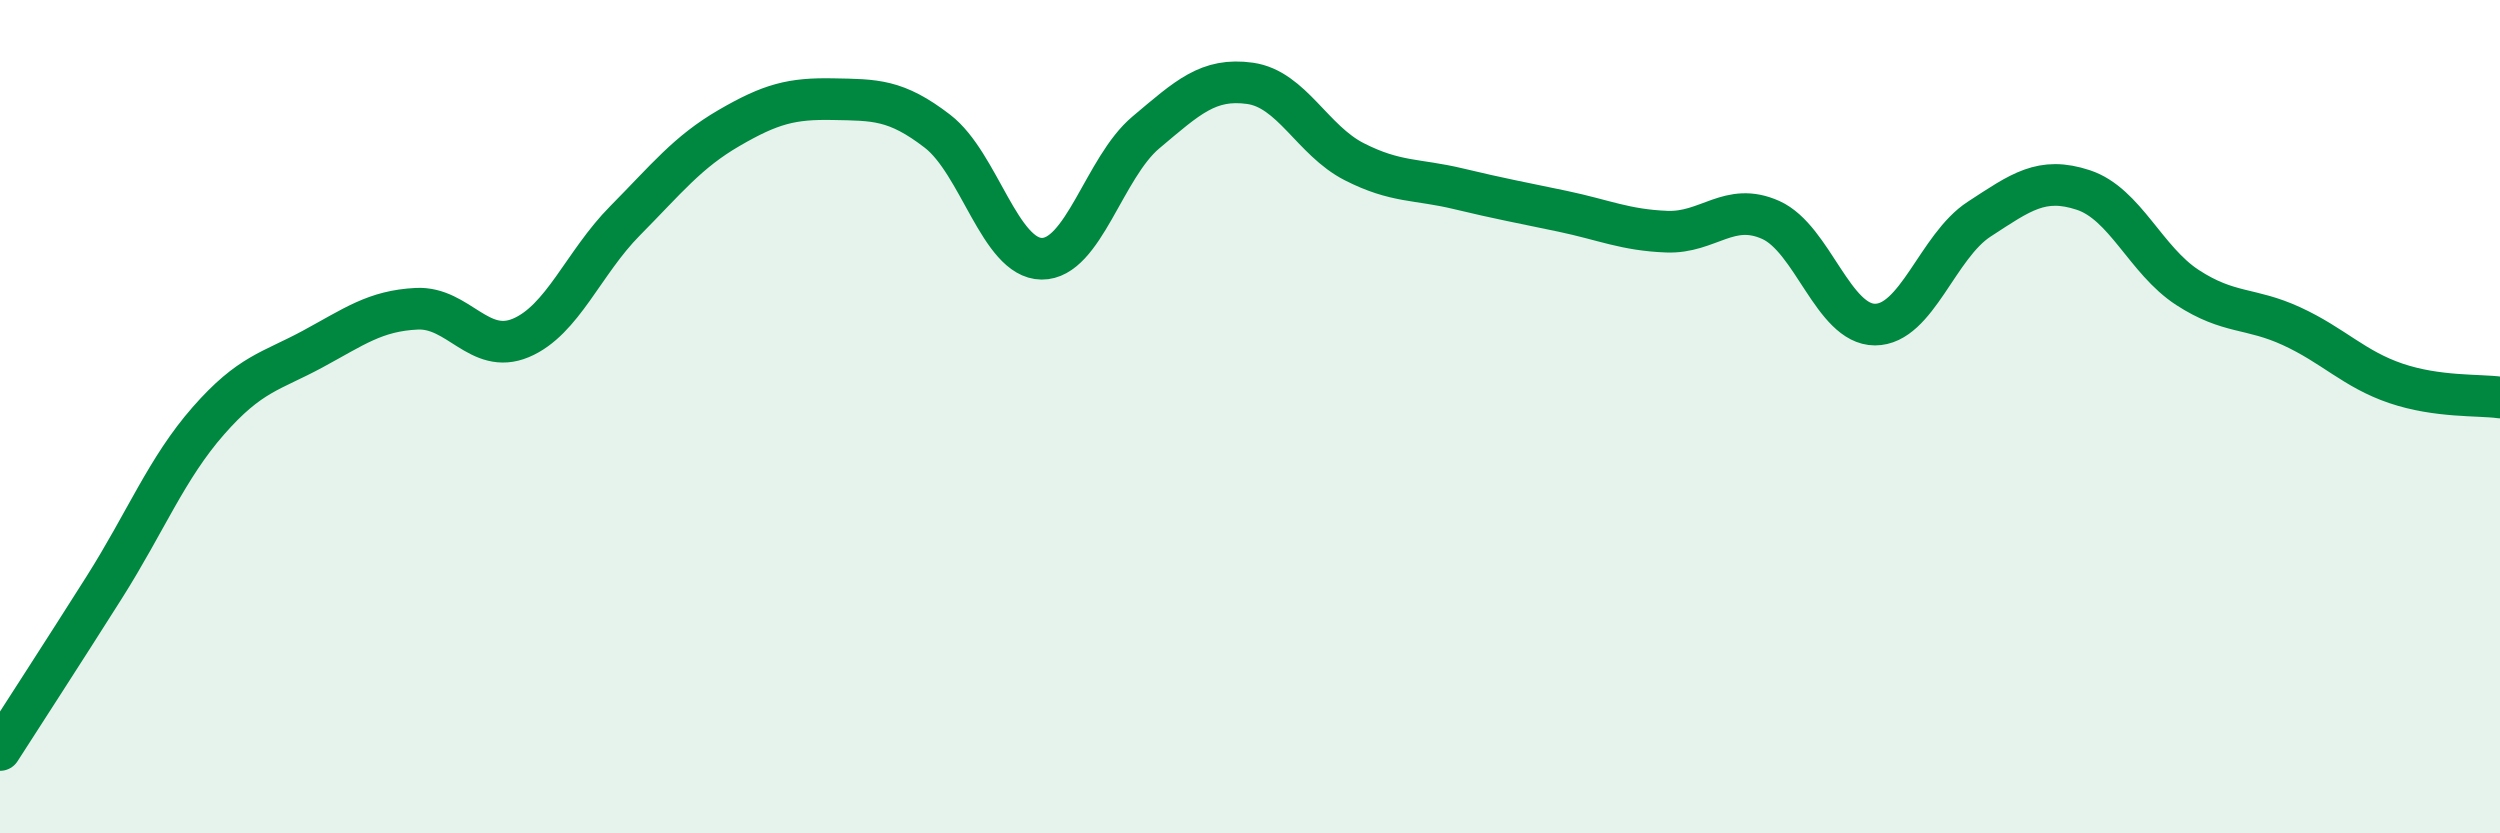
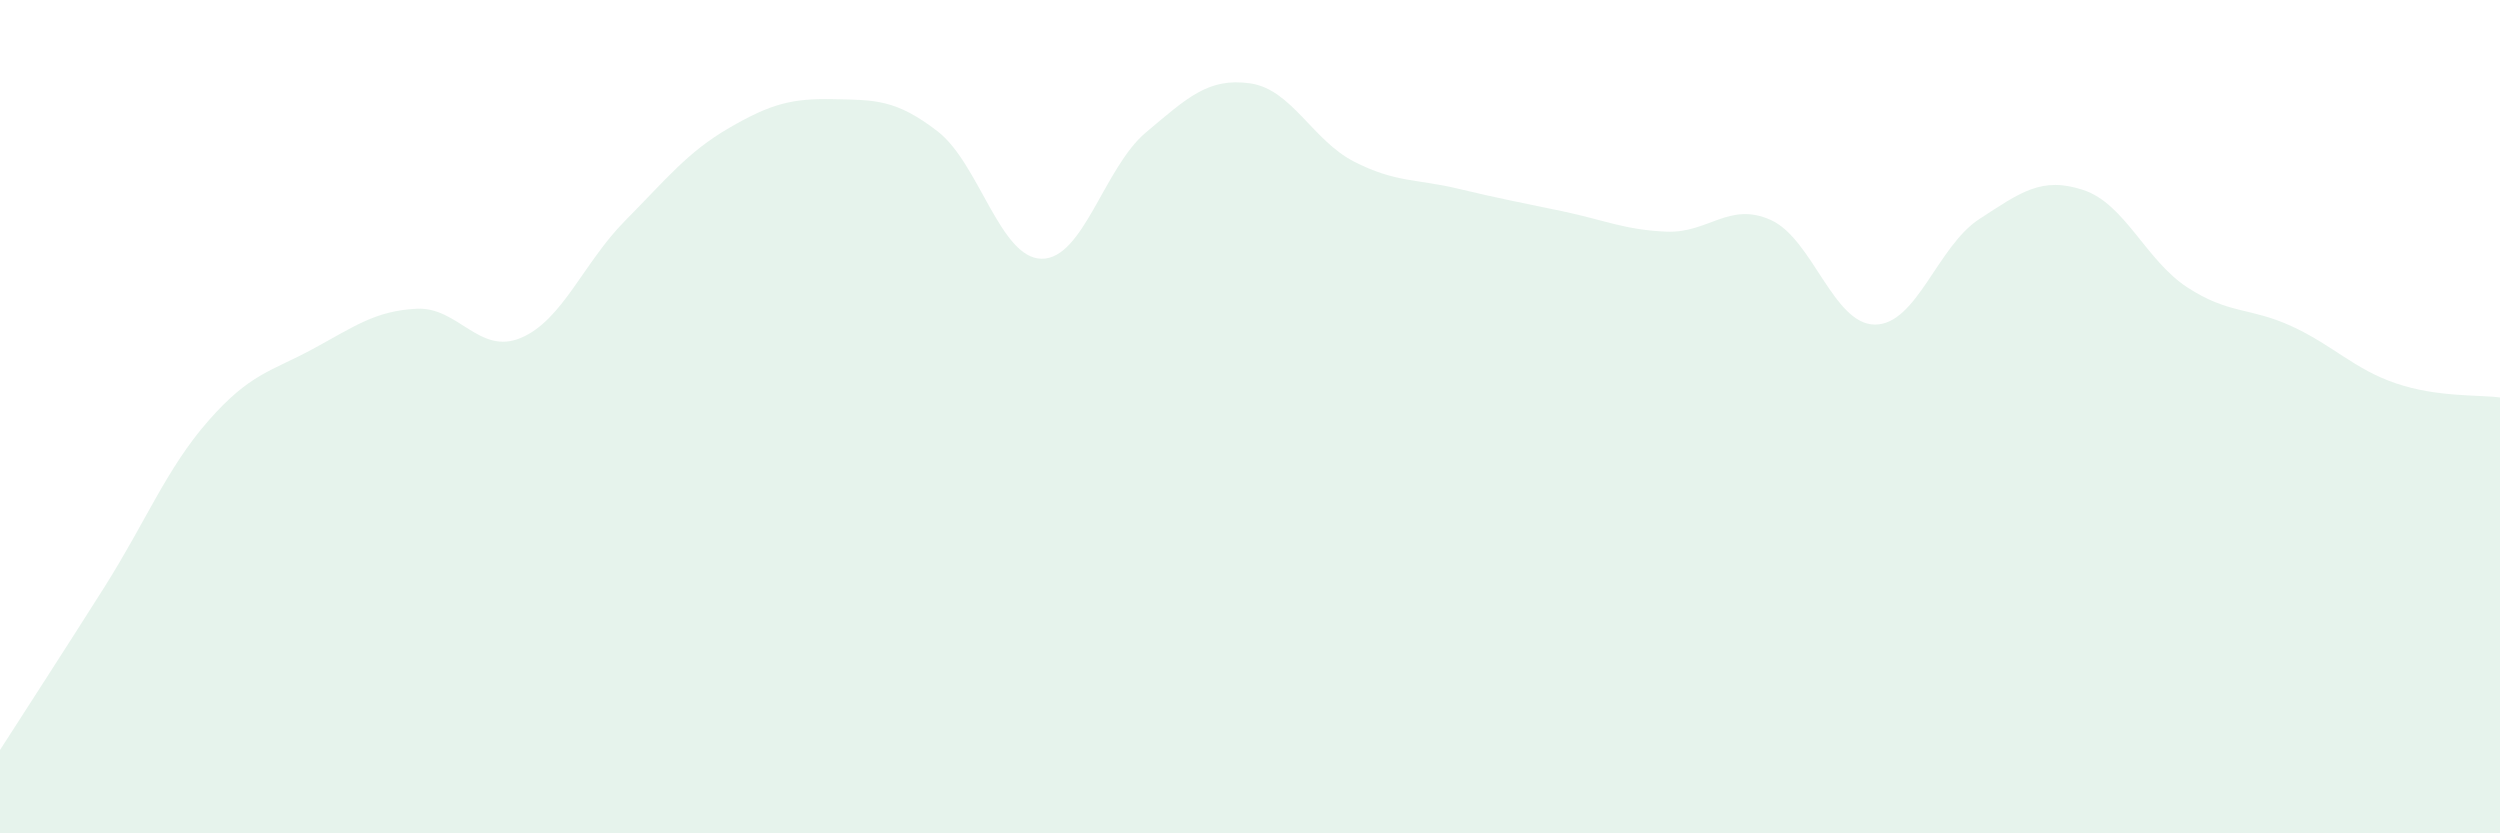
<svg xmlns="http://www.w3.org/2000/svg" width="60" height="20" viewBox="0 0 60 20">
  <path d="M 0,18 C 0.5,17.22 1.5,15.68 2.5,14.1 C 3.5,12.52 4,11.24 5,10.1 C 6,8.96 6.5,8.92 7.5,8.38 C 8.5,7.84 9,7.46 10,7.41 C 11,7.36 11.5,8.53 12.5,8.11 C 13.5,7.69 14,6.31 15,5.3 C 16,4.29 16.5,3.65 17.5,3.07 C 18.5,2.49 19,2.36 20,2.38 C 21,2.4 21.5,2.38 22.5,3.15 C 23.5,3.92 24,6.2 25,6.21 C 26,6.22 26.5,4.02 27.5,3.18 C 28.5,2.34 29,1.86 30,2 C 31,2.14 31.5,3.37 32.5,3.88 C 33.5,4.39 34,4.29 35,4.53 C 36,4.77 36.5,4.86 37.5,5.07 C 38.5,5.28 39,5.52 40,5.56 C 41,5.6 41.5,4.83 42.5,5.28 C 43.5,5.73 44,7.79 45,7.79 C 46,7.79 46.5,5.91 47.5,5.26 C 48.5,4.61 49,4.23 50,4.56 C 51,4.89 51.5,6.25 52.5,6.9 C 53.5,7.55 54,7.37 55,7.83 C 56,8.29 56.5,8.86 57.5,9.2 C 58.5,9.54 59.5,9.47 60,9.54L60 20L0 20Z" fill="#008740" opacity="0.1" stroke-linecap="round" stroke-linejoin="round" />
-   <path d="M 0,18 C 0.5,17.22 1.5,15.68 2.5,14.1 C 3.5,12.52 4,11.24 5,10.1 C 6,8.96 6.5,8.92 7.5,8.38 C 8.5,7.84 9,7.46 10,7.41 C 11,7.36 11.5,8.53 12.5,8.11 C 13.5,7.69 14,6.31 15,5.3 C 16,4.29 16.5,3.65 17.5,3.07 C 18.5,2.49 19,2.36 20,2.38 C 21,2.4 21.5,2.38 22.5,3.15 C 23.5,3.92 24,6.2 25,6.21 C 26,6.22 26.5,4.02 27.5,3.18 C 28.5,2.34 29,1.86 30,2 C 31,2.14 31.5,3.37 32.5,3.88 C 33.5,4.39 34,4.29 35,4.53 C 36,4.77 36.5,4.86 37.5,5.07 C 38.5,5.28 39,5.52 40,5.56 C 41,5.6 41.5,4.83 42.5,5.28 C 43.5,5.73 44,7.79 45,7.79 C 46,7.79 46.5,5.91 47.5,5.26 C 48.5,4.61 49,4.23 50,4.56 C 51,4.89 51.5,6.25 52.5,6.9 C 53.5,7.55 54,7.37 55,7.83 C 56,8.29 56.5,8.86 57.5,9.2 C 58.5,9.54 59.5,9.47 60,9.54" stroke="#008740" stroke-width="1" fill="none" stroke-linecap="round" stroke-linejoin="round" />
</svg>